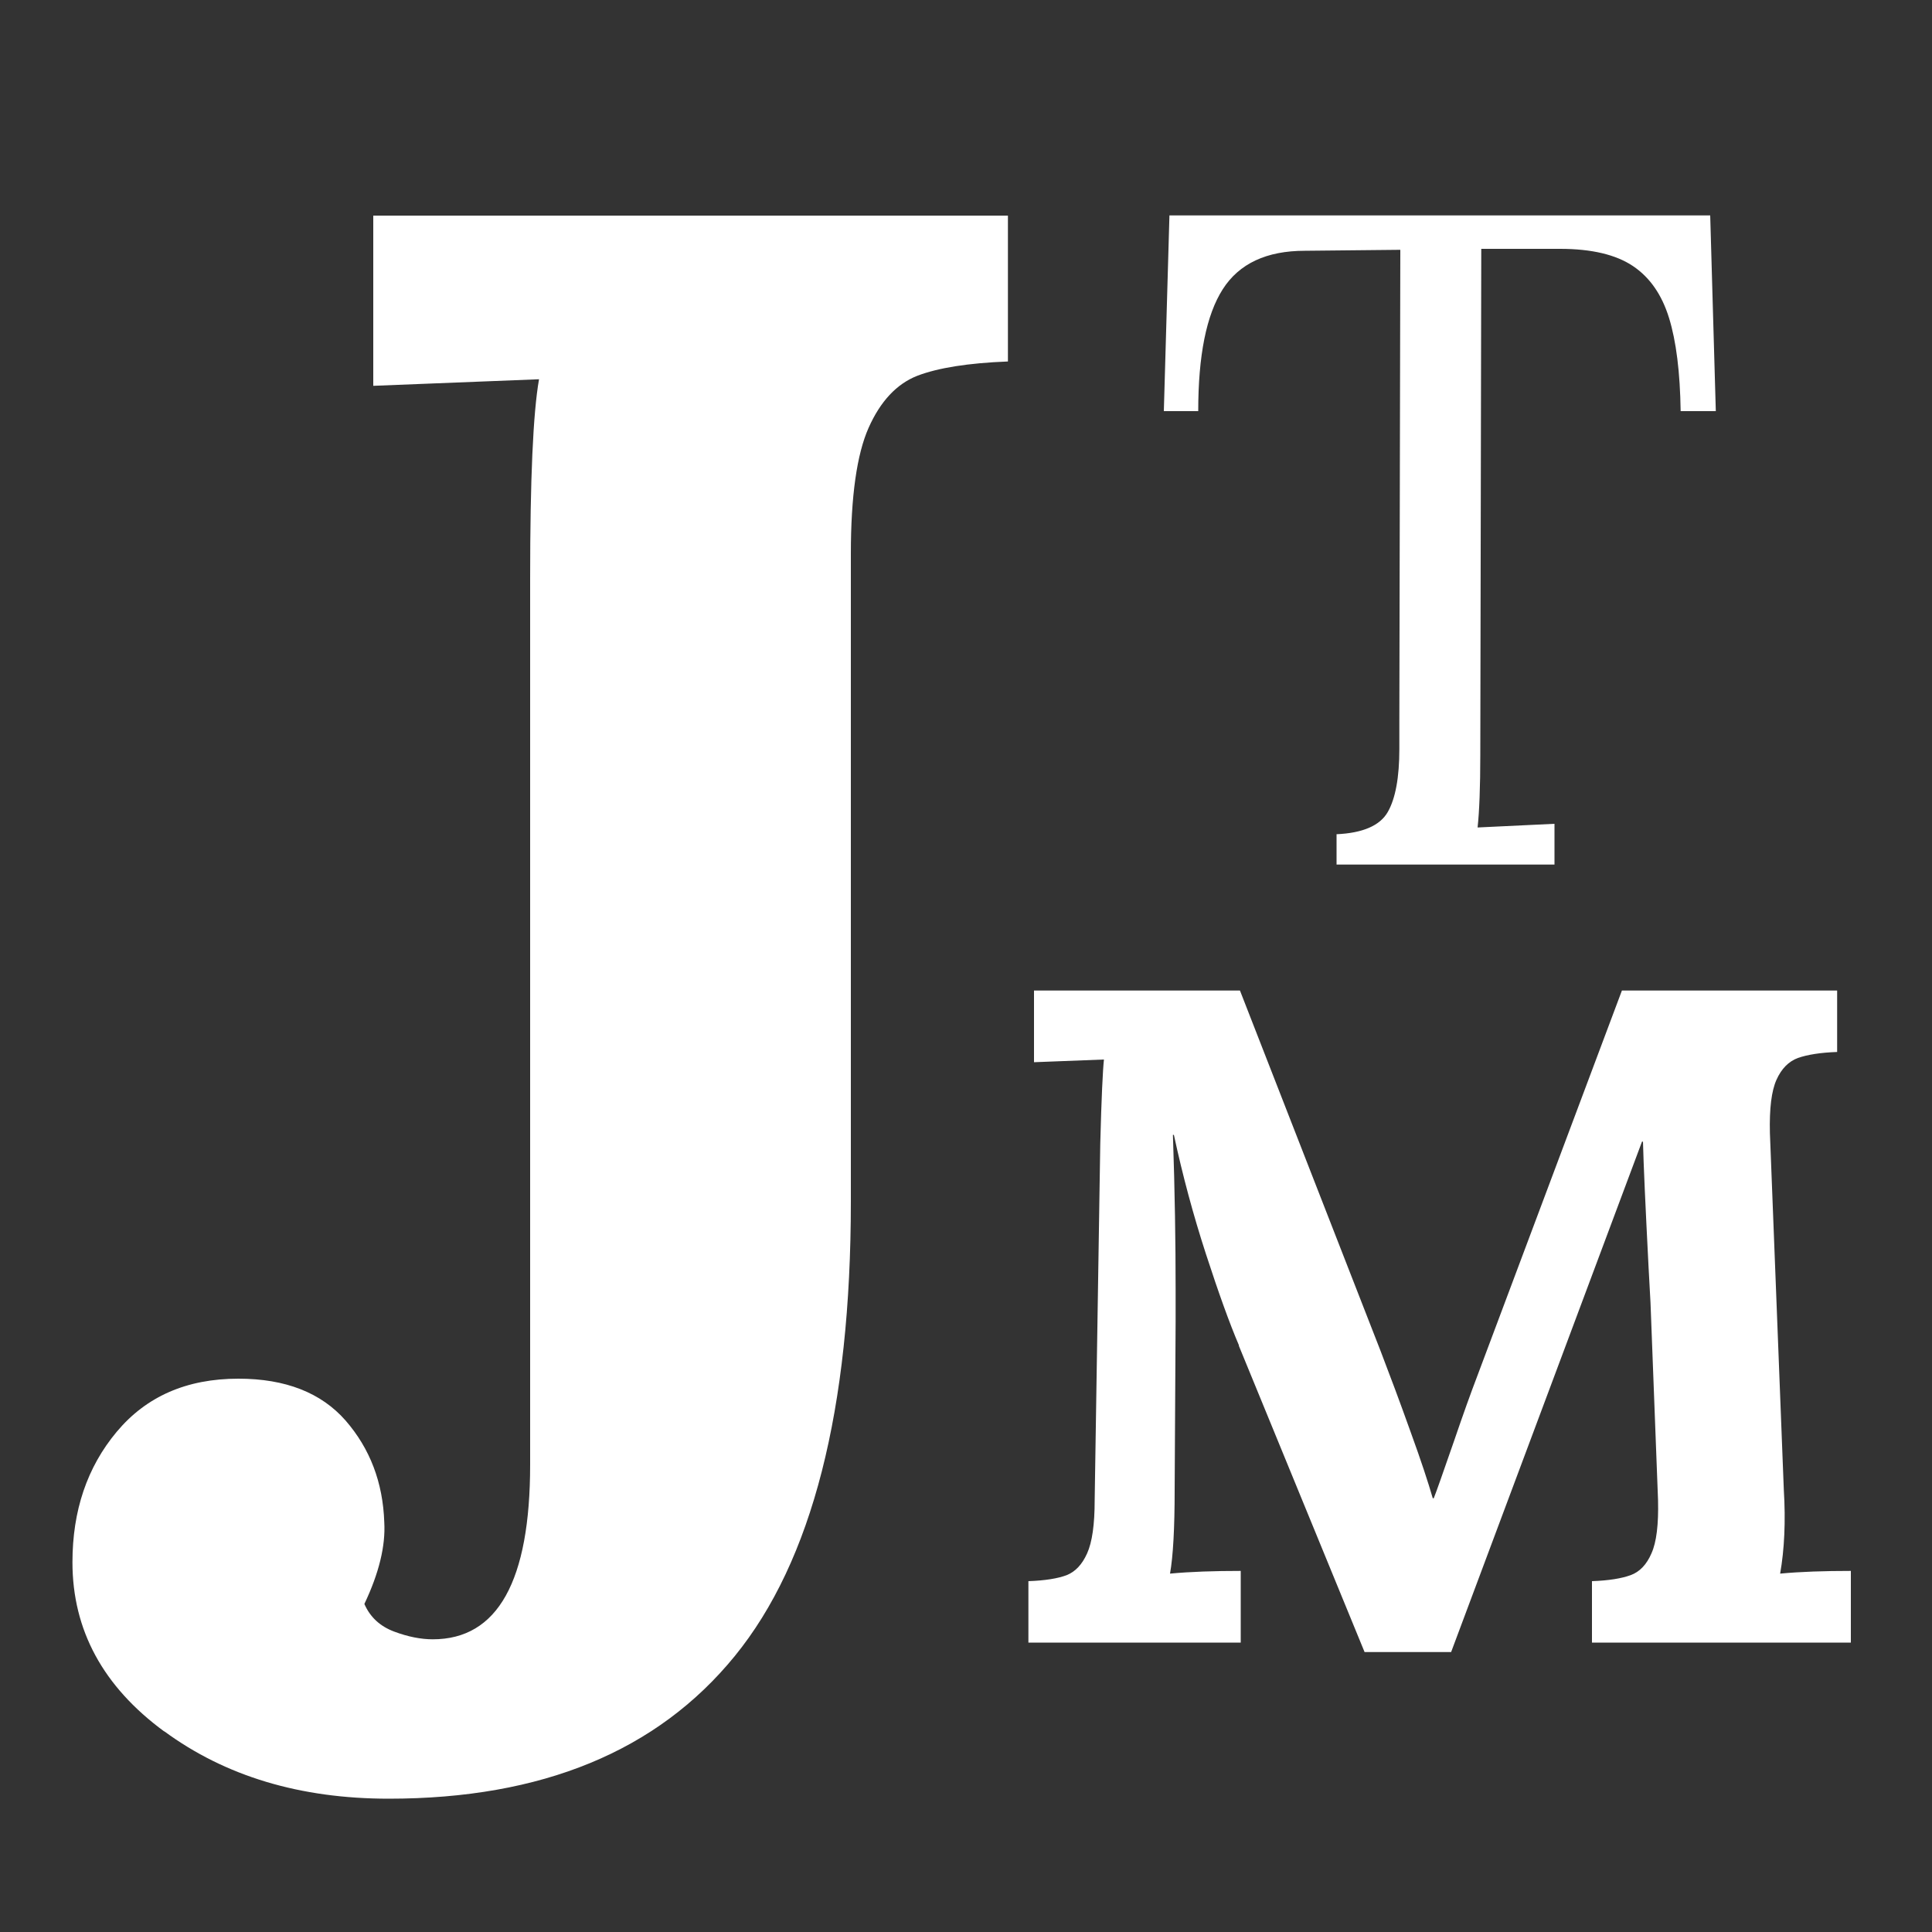
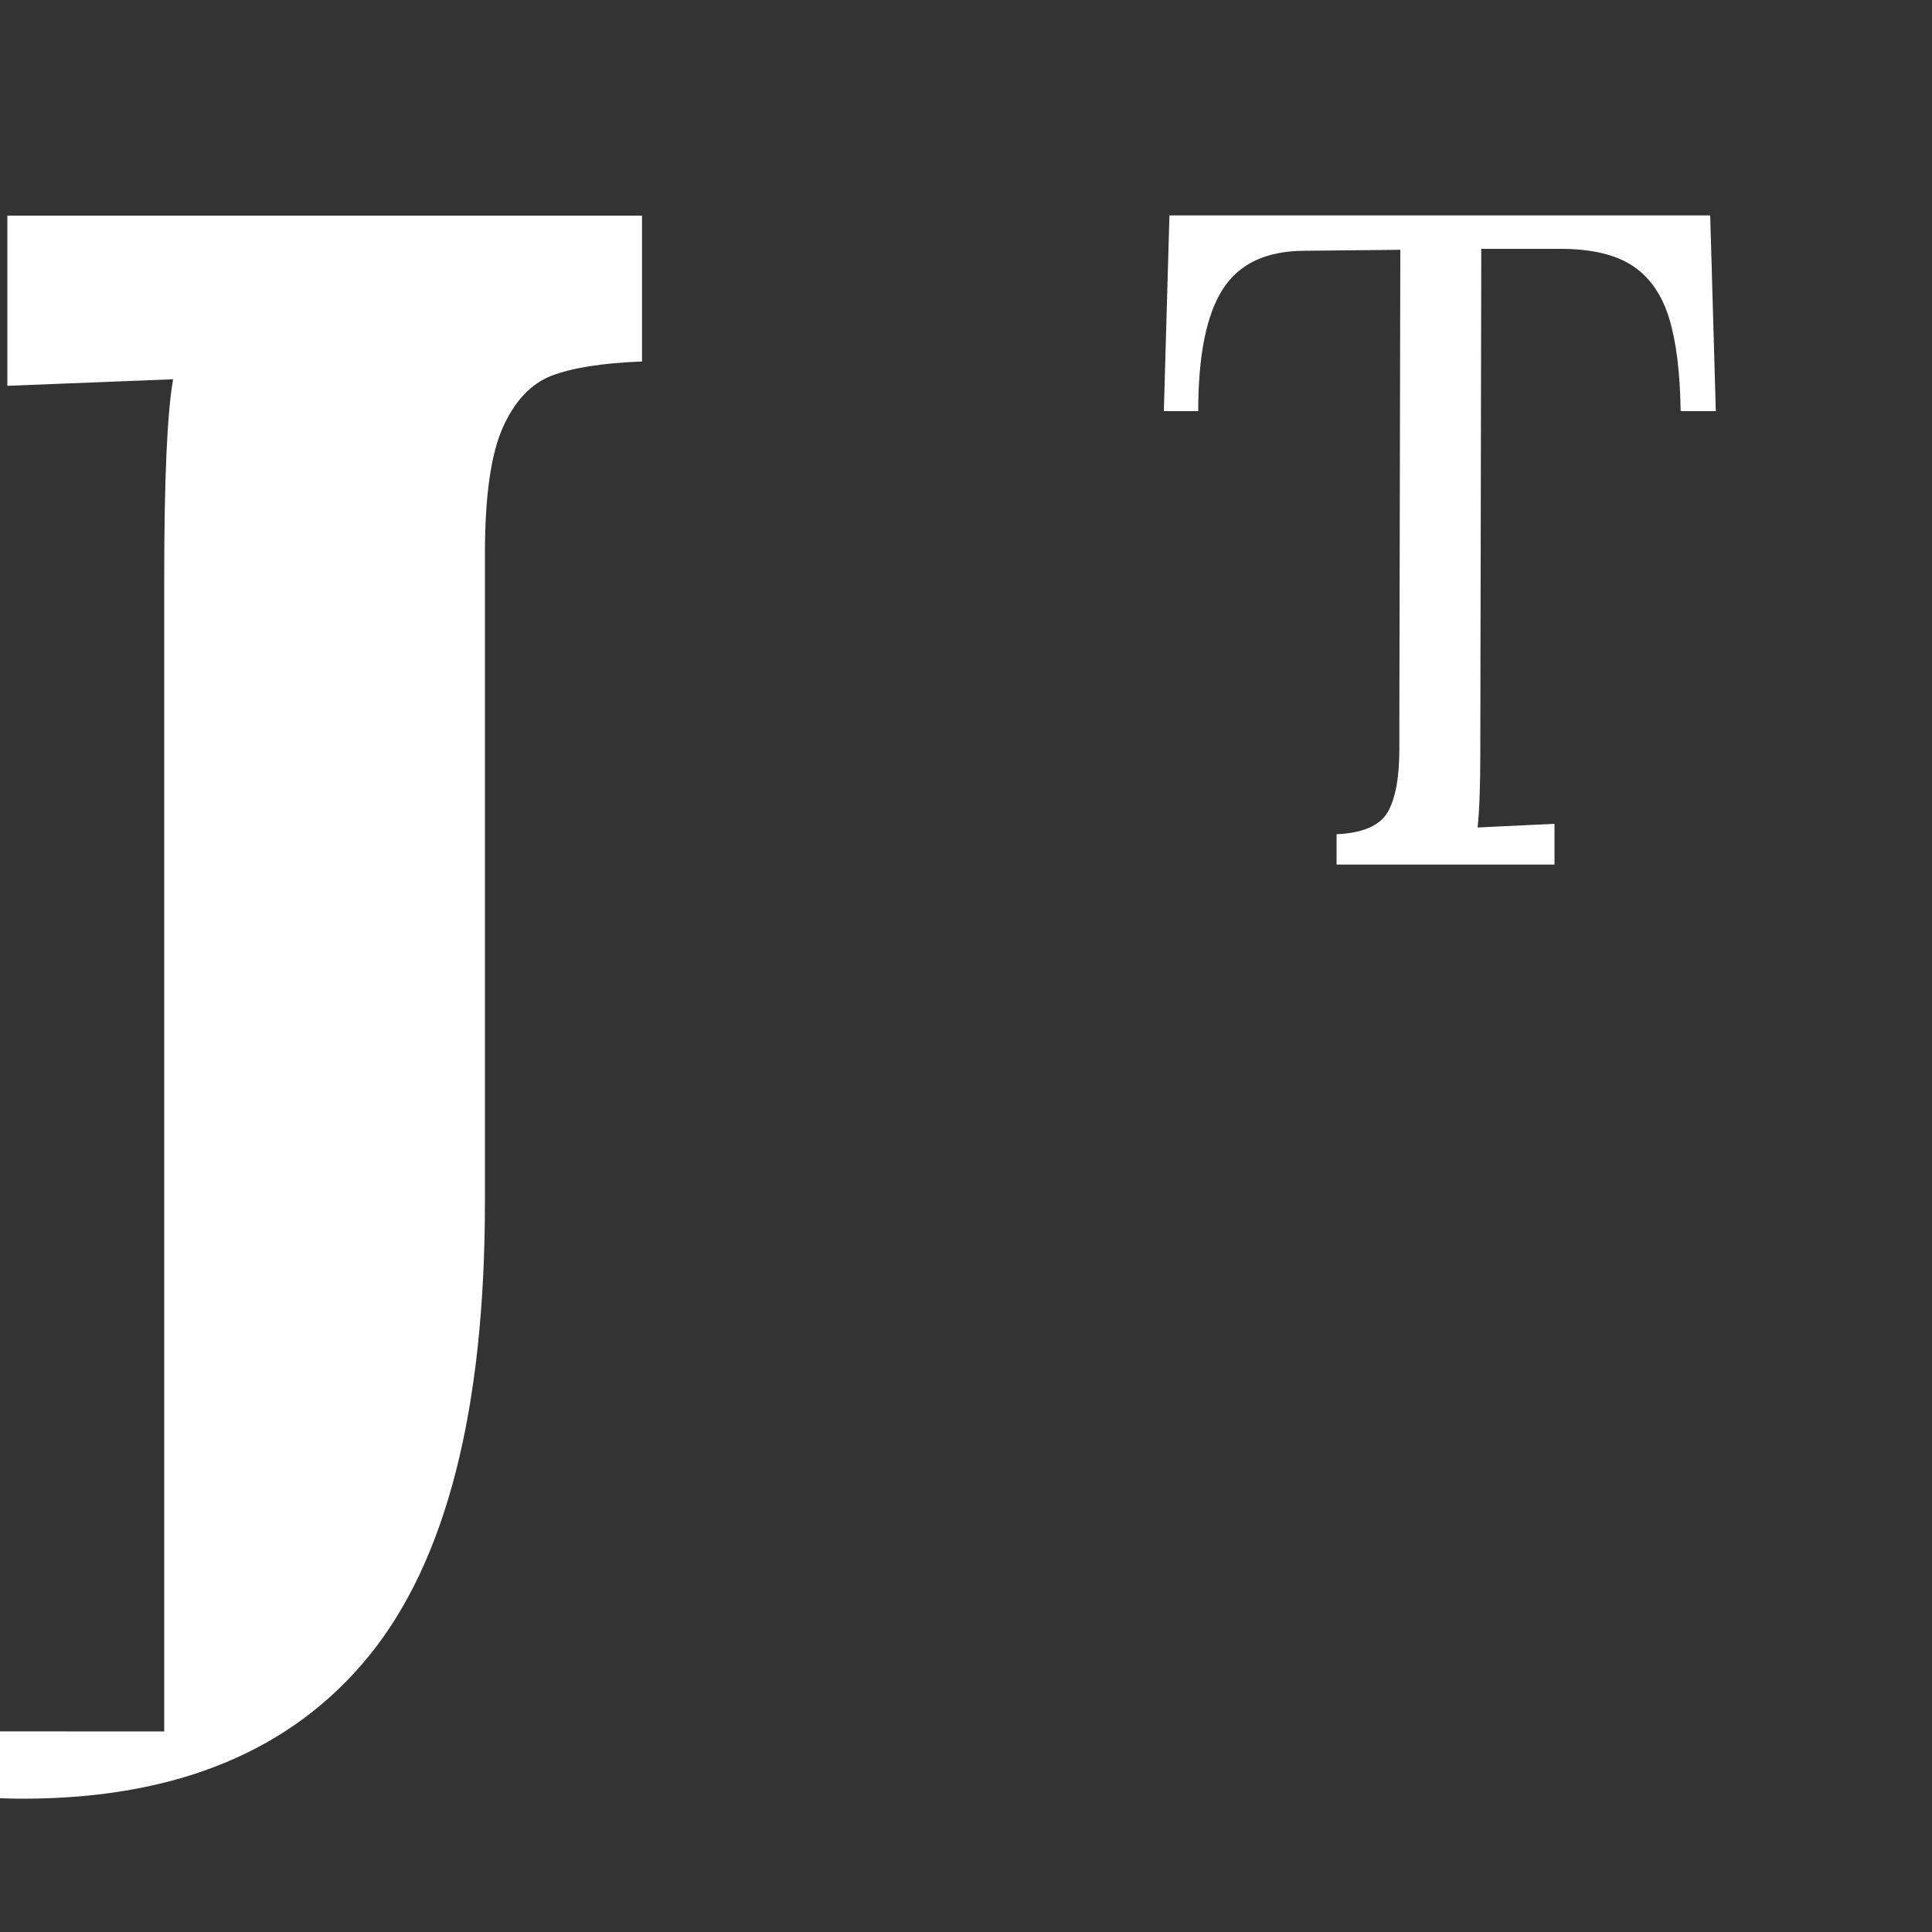
<svg xmlns="http://www.w3.org/2000/svg" id="a" viewBox="0 0 100 100">
  <rect x="0" y="0" width="100" height="100" fill="#333333" stroke="none" />
  <defs>
    <style>.b{fill:#fff;}</style>
  </defs>
-   <path class="b" d="M8.5,89.62c-3.17-2.33-4.75-5.25-4.75-8.76,0-2.67.76-4.92,2.29-6.75,1.53-1.83,3.62-2.75,6.3-2.75,2.44,0,4.29.73,5.55,2.17,1.26,1.45,1.93,3.2,2,5.26.07,1.22-.27,2.63-1.03,4.23.3.69.82,1.16,1.54,1.43.72.27,1.39.4,2,.4,3.36,0,5.04-3.01,5.04-9.04V29.93c0-5.11.15-8.54.46-10.3l-8.58.34v-8.81h32.85v7.55c-2.06.08-3.62.33-4.69.74-1.07.42-1.91,1.32-2.52,2.69-.61,1.37-.92,3.55-.92,6.52v33.54c0,10.76-2,18.6-6.01,23.52-4.01,4.92-9.98,7.38-17.91,7.38-4.58,0-8.45-1.16-11.62-3.49Z" />
-   <path class="b" d="M64.13,69.64c-.48-1.12-1.05-2.7-1.71-4.73s-1.21-4.08-1.66-6.17h-.05c.1,2.93.14,5.59.14,8v1.64l-.05,8.73c0,1.99-.08,3.44-.24,4.34,1.06-.1,2.28-.14,3.66-.14v3.71h-10.99v-3.18c.87-.03,1.53-.14,1.98-.31.45-.18.8-.55,1.06-1.13.26-.58.39-1.49.39-2.75l.29-18.47c.06-2.35.13-3.79.19-4.34l-3.62.14v-3.71h10.66l7.28,18.66c.48,1.25,1,2.64,1.54,4.15.55,1.51.93,2.67,1.16,3.47h.05c.13-.32.48-1.32,1.06-2.99.45-1.32.85-2.44,1.21-3.38l7.47-19.91h11.14v3.18c-.87.03-1.54.14-2.03.31-.48.18-.85.55-1.11,1.13-.26.58-.37,1.49-.34,2.75l.72,18.47c.1,1.64.03,3.09-.19,4.34,1.06-.1,2.28-.14,3.66-.14v3.71h-13.4v-3.18c.87-.03,1.53-.14,2-.31s.83-.55,1.08-1.13c.26-.58.37-1.49.34-2.75l-.39-10.22-.1-1.83c-.16-3.12-.26-5.29-.29-6.51h-.05l-9.88,26.42h-4.48l-6.51-15.86Z" />
+   <path class="b" d="M8.5,89.62V29.93c0-5.11.15-8.54.46-10.3l-8.58.34v-8.81h32.85v7.55c-2.06.08-3.62.33-4.69.74-1.07.42-1.91,1.32-2.52,2.69-.61,1.37-.92,3.55-.92,6.52v33.54c0,10.76-2,18.6-6.01,23.52-4.01,4.92-9.98,7.38-17.91,7.38-4.58,0-8.45-1.16-11.62-3.49Z" />
  <path class="b" d="M69.17,43.18c1.37-.06,2.26-.45,2.66-1.15.4-.7.6-1.79.6-3.27v-1.49l.05-24.34-4.94.05c-1.98,0-3.4.66-4.25,1.99-.85,1.33-1.27,3.43-1.27,6.31h-1.78l.29-10.13h27.99l.29,10.13h-1.82c-.03-2.02-.23-3.62-.6-4.82-.37-1.2-.99-2.1-1.87-2.69-.88-.59-2.14-.89-3.77-.89h-4.08l-.05,26.16c0,1.7-.05,2.96-.14,3.79l3.98-.19v2.11h-11.28v-1.58Z" />
</svg>